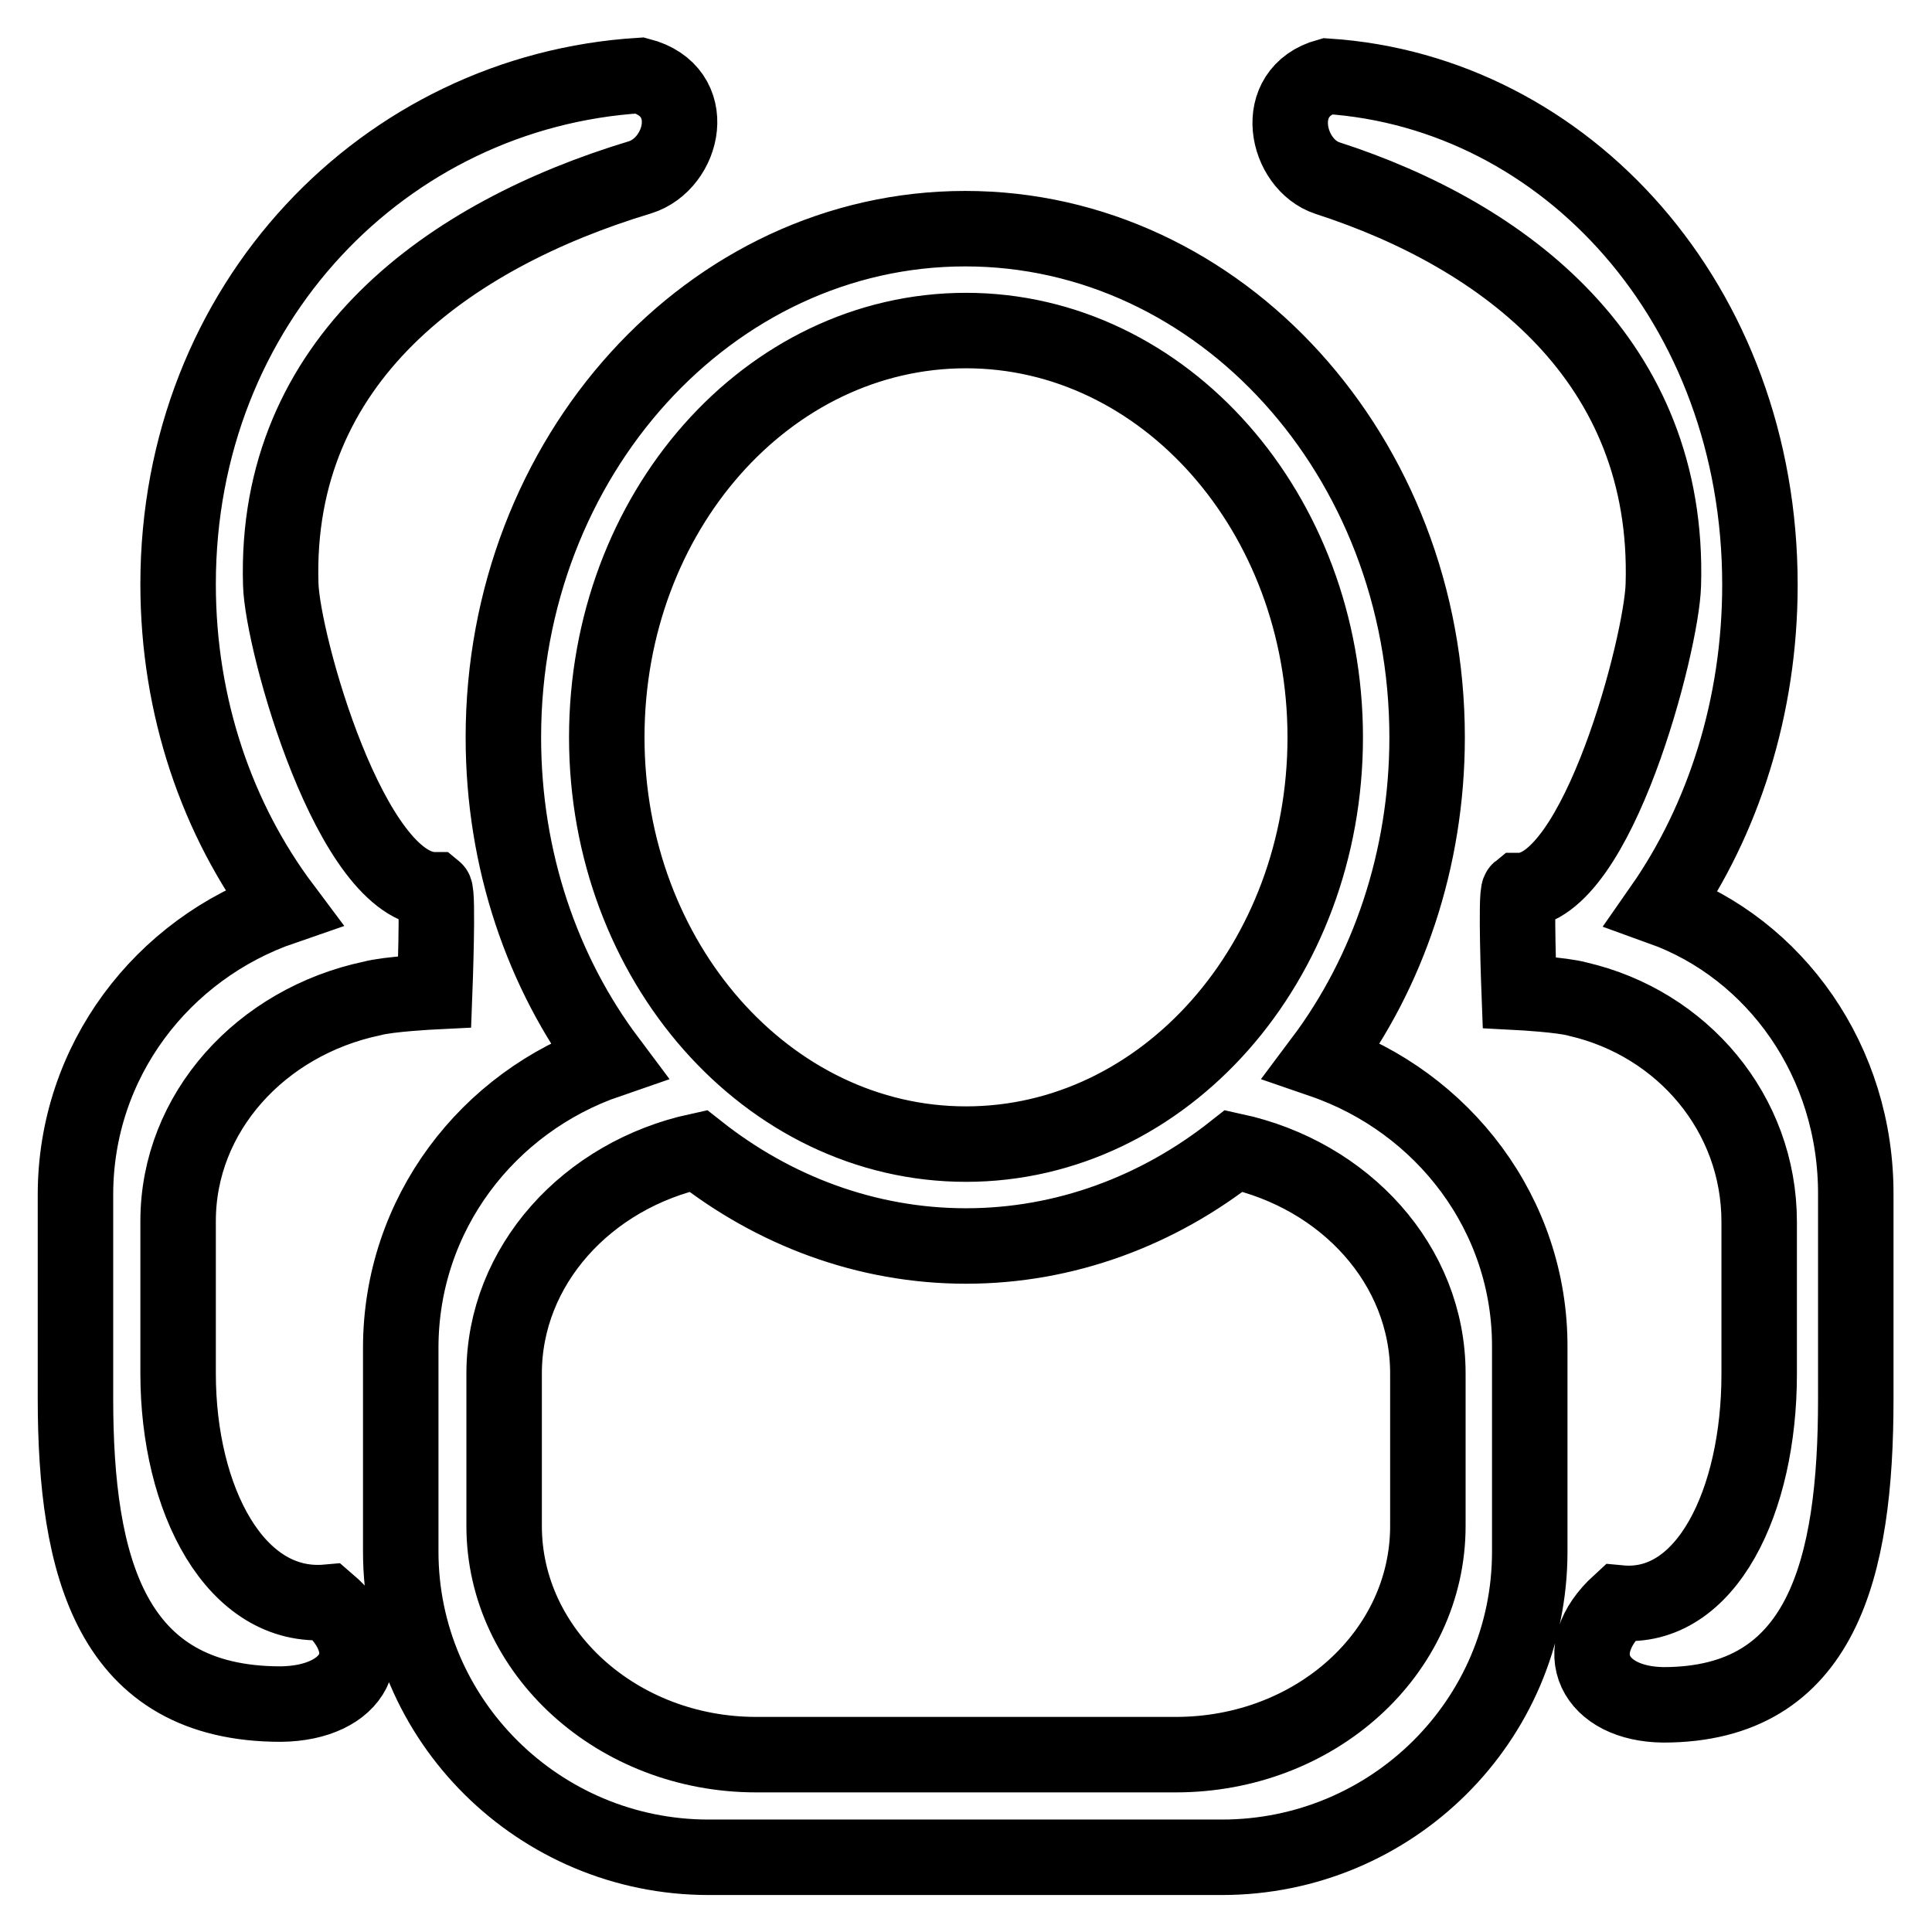
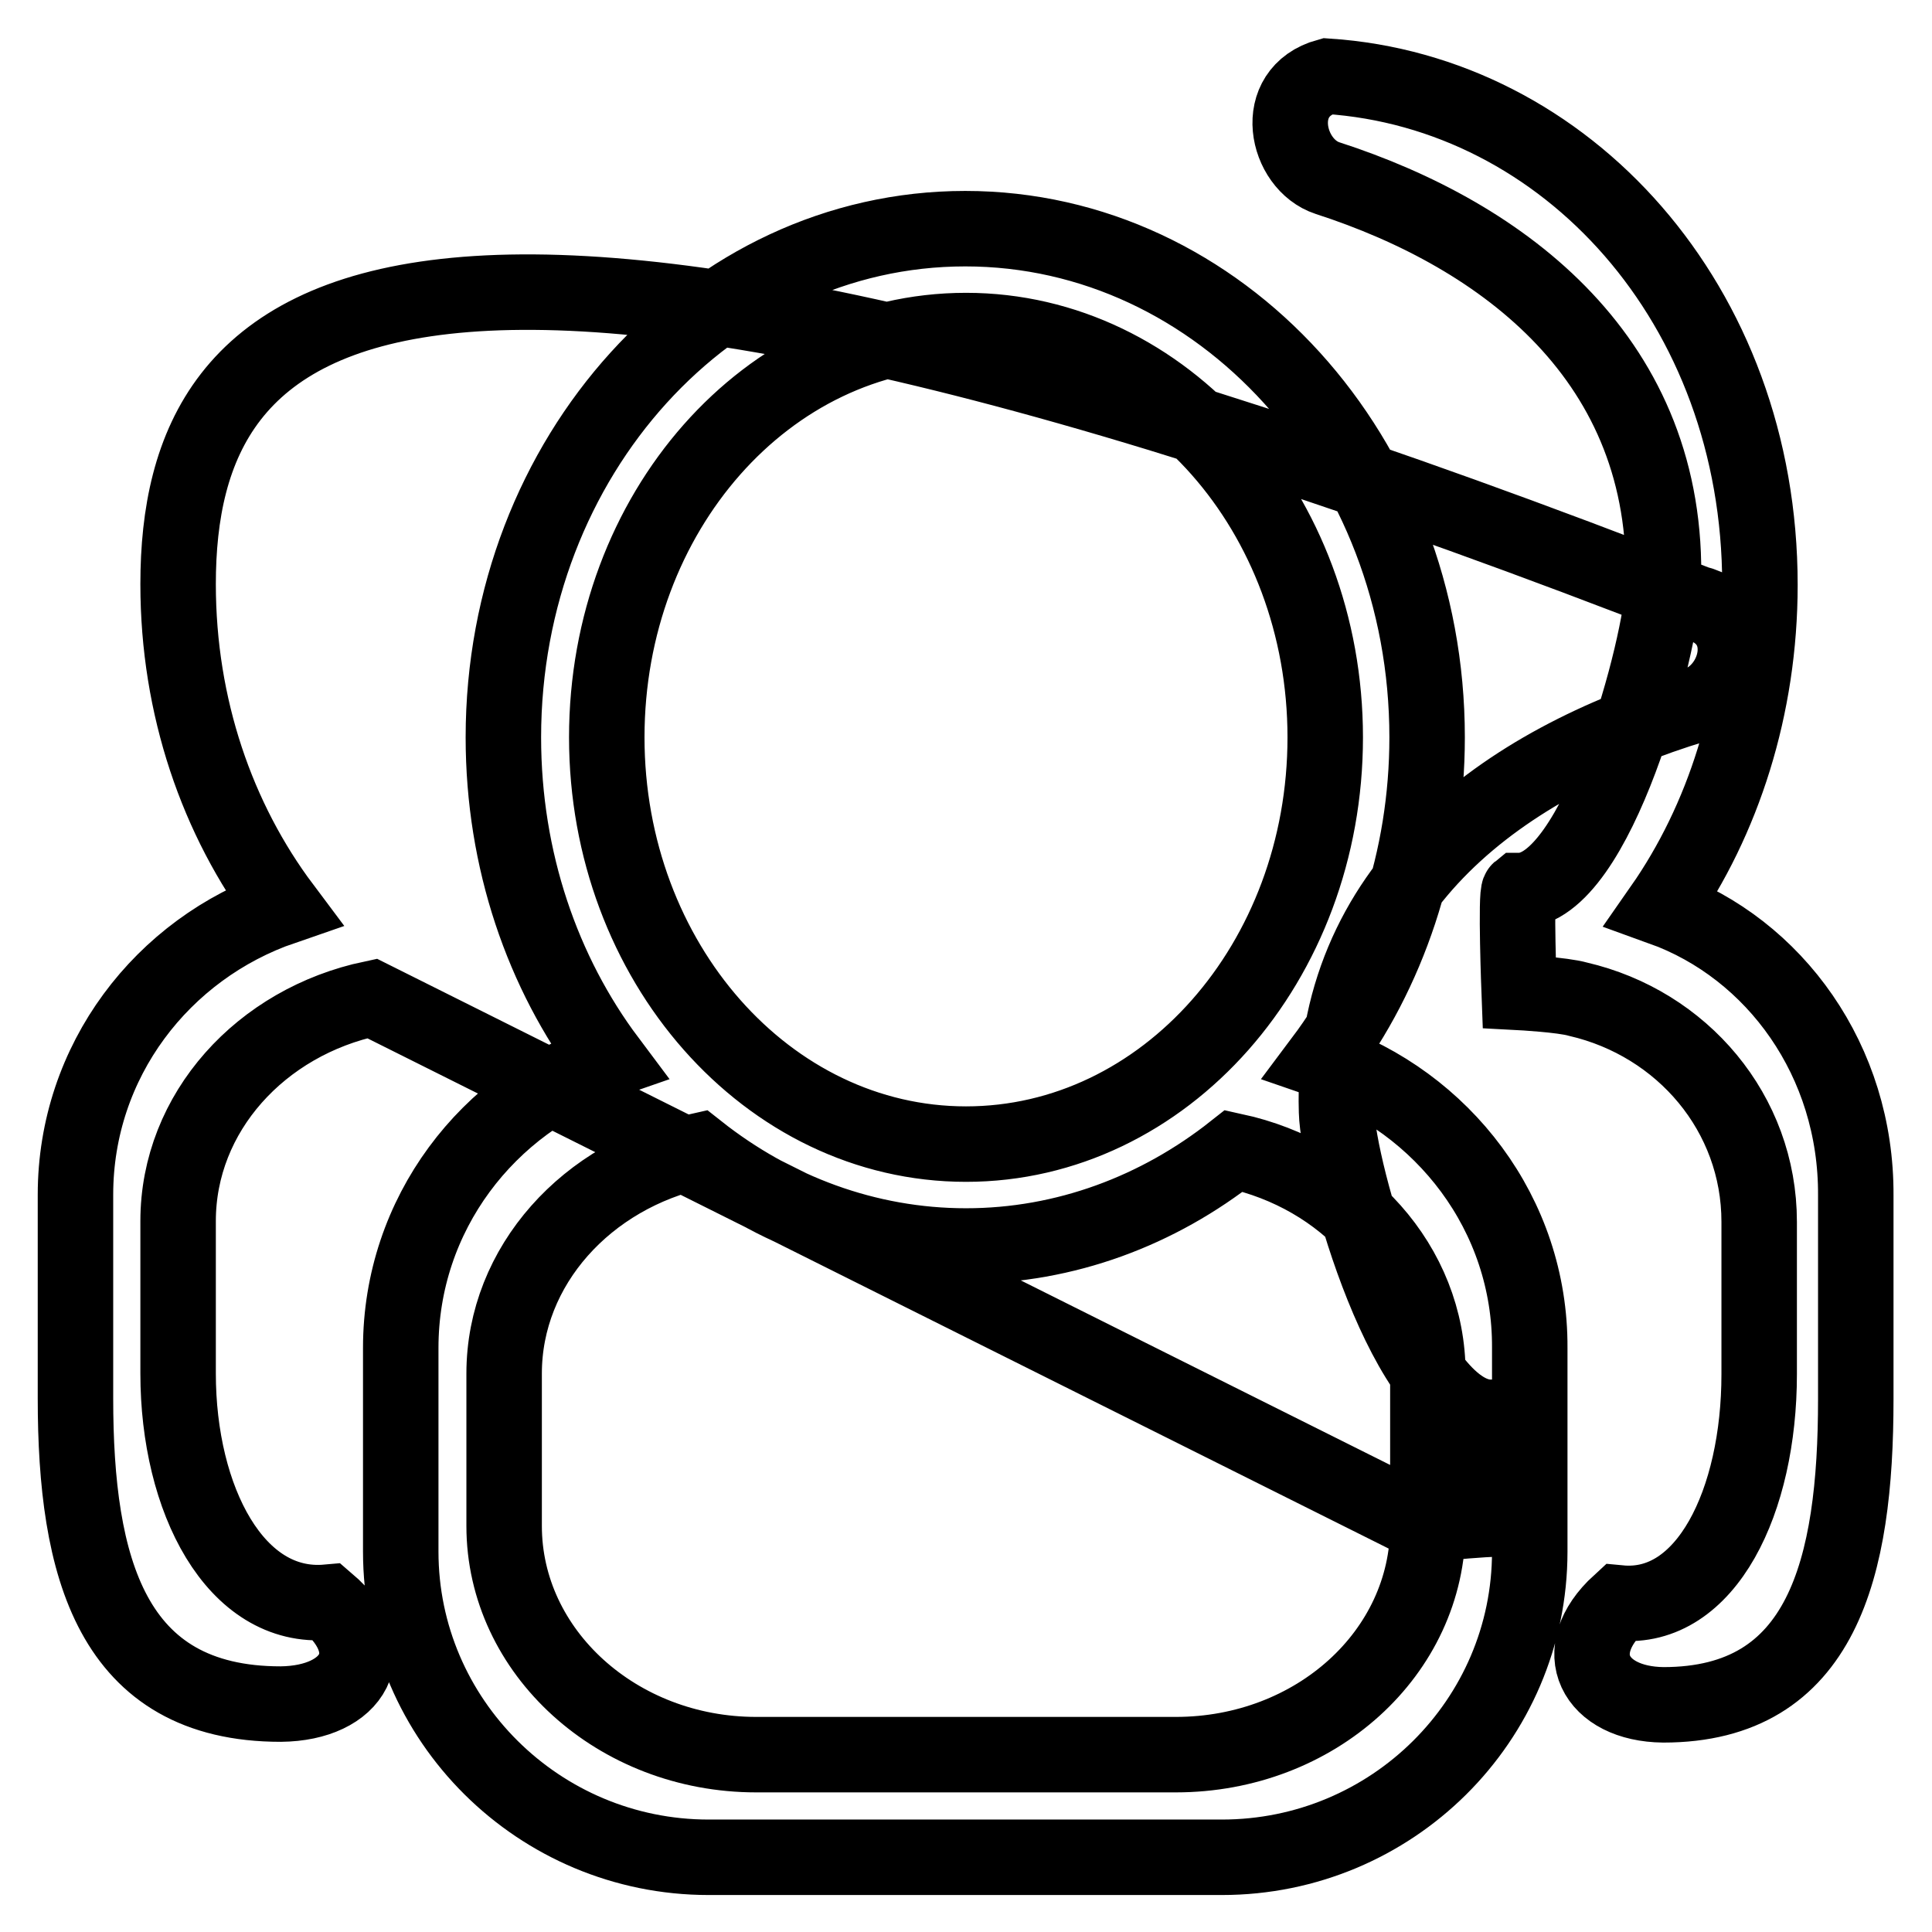
<svg xmlns="http://www.w3.org/2000/svg" version="1.1" x="0px" y="0px" viewBox="0 0 256 256" enable-background="new 0 0 256 256" xml:space="preserve">
  <g>
-     <path stroke-width="10" fill-opacity="0" stroke="#000000" d="M175.2,140.5c8.7-11.6,13.9-26.6,13.9-42.8c0-37.2-27.4-67.4-61.2-67.4c-33.8,0-61.2,30.2-61.2,67.4 c0,16.3,5.2,31.2,13.9,42.8c-16,5.5-27.5,20.4-27.5,38.1v27c0,22.3,18.3,40.5,40.8,40.5h68c22.5,0,40.8-18.1,40.8-40.5v-27 C202.8,160.9,191.2,146,175.2,140.5z M80.4,97.7c0-29.8,21.3-53.9,47.6-53.9c26.3,0,47.6,24.2,47.6,53.9 c0,29.8-21.3,53.9-47.6,53.9C101.7,151.6,80.4,127.4,80.4,97.7z M189.2,202.2c0,16.8-14.9,30.3-33.4,30.3h-55.6 c-18.4,0-33.4-13.6-33.4-30.3v-20.2c0-14.3,11-26.3,25.7-29.5c10,7.9,22.3,12.6,35.5,12.6s25.5-4.7,35.5-12.6 c14.7,3.2,25.7,15.1,25.7,29.5V202.2L189.2,202.2z M49.3,132.3c2.2-0.6,8.3-0.9,8.3-0.9s0.5-13.1,0-13.5 c-11.1,0-20.2-32.8-20.4-40.5c-0.9-29.8,22.4-46.3,47.6-53.9c5.8-1.8,8.1-11.4,0-13.5C51,12.1,23.6,40.2,23.6,77.4 c0,16.3,5.2,31.2,13.9,42.8c-16,5.5-27.5,20.4-27.5,38.1v27c0,22.3,4.7,40.5,27.2,40.5c9.7-0.1,13.7-7.1,6.2-13.5 c-12.2,1.1-19.8-13.6-19.8-30.3v-20.2C23.6,147.4,34.6,135.4,49.3,132.3z M220.2,120.3c8.1-11.6,13-26.6,13-42.8 c0-37.2-25.7-65.3-57.3-67.4c-7.6,2.1-5.5,11.7,0,13.5c23.5,7.6,45.4,24.2,44.5,53.9c-0.2,7.7-8.7,40.5-19.1,40.5 c-0.5,0.4,0,13.5,0,13.5s5.7,0.3,7.8,0.9c13.8,3.2,24,15.1,24,29.5v20.2c0,16.8-7,31.4-18.5,30.3c-7,6.4-3.3,13.4,5.8,13.5 c21.1,0,25.5-18.1,25.5-40.5v-27C246,140.6,235.2,125.7,220.2,120.3z" />
+     <path stroke-width="10" fill-opacity="0" stroke="#000000" d="M175.2,140.5c8.7-11.6,13.9-26.6,13.9-42.8c0-37.2-27.4-67.4-61.2-67.4c-33.8,0-61.2,30.2-61.2,67.4 c0,16.3,5.2,31.2,13.9,42.8c-16,5.5-27.5,20.4-27.5,38.1v27c0,22.3,18.3,40.5,40.8,40.5h68c22.5,0,40.8-18.1,40.8-40.5v-27 C202.8,160.9,191.2,146,175.2,140.5z M80.4,97.7c0-29.8,21.3-53.9,47.6-53.9c26.3,0,47.6,24.2,47.6,53.9 c0,29.8-21.3,53.9-47.6,53.9C101.7,151.6,80.4,127.4,80.4,97.7z M189.2,202.2c0,16.8-14.9,30.3-33.4,30.3h-55.6 c-18.4,0-33.4-13.6-33.4-30.3v-20.2c0-14.3,11-26.3,25.7-29.5c10,7.9,22.3,12.6,35.5,12.6s25.5-4.7,35.5-12.6 c14.7,3.2,25.7,15.1,25.7,29.5V202.2L189.2,202.2z c2.2-0.6,8.3-0.9,8.3-0.9s0.5-13.1,0-13.5 c-11.1,0-20.2-32.8-20.4-40.5c-0.9-29.8,22.4-46.3,47.6-53.9c5.8-1.8,8.1-11.4,0-13.5C51,12.1,23.6,40.2,23.6,77.4 c0,16.3,5.2,31.2,13.9,42.8c-16,5.5-27.5,20.4-27.5,38.1v27c0,22.3,4.7,40.5,27.2,40.5c9.7-0.1,13.7-7.1,6.2-13.5 c-12.2,1.1-19.8-13.6-19.8-30.3v-20.2C23.6,147.4,34.6,135.4,49.3,132.3z M220.2,120.3c8.1-11.6,13-26.6,13-42.8 c0-37.2-25.7-65.3-57.3-67.4c-7.6,2.1-5.5,11.7,0,13.5c23.5,7.6,45.4,24.2,44.5,53.9c-0.2,7.7-8.7,40.5-19.1,40.5 c-0.5,0.4,0,13.5,0,13.5s5.7,0.3,7.8,0.9c13.8,3.2,24,15.1,24,29.5v20.2c0,16.8-7,31.4-18.5,30.3c-7,6.4-3.3,13.4,5.8,13.5 c21.1,0,25.5-18.1,25.5-40.5v-27C246,140.6,235.2,125.7,220.2,120.3z" />
  </g>
</svg>